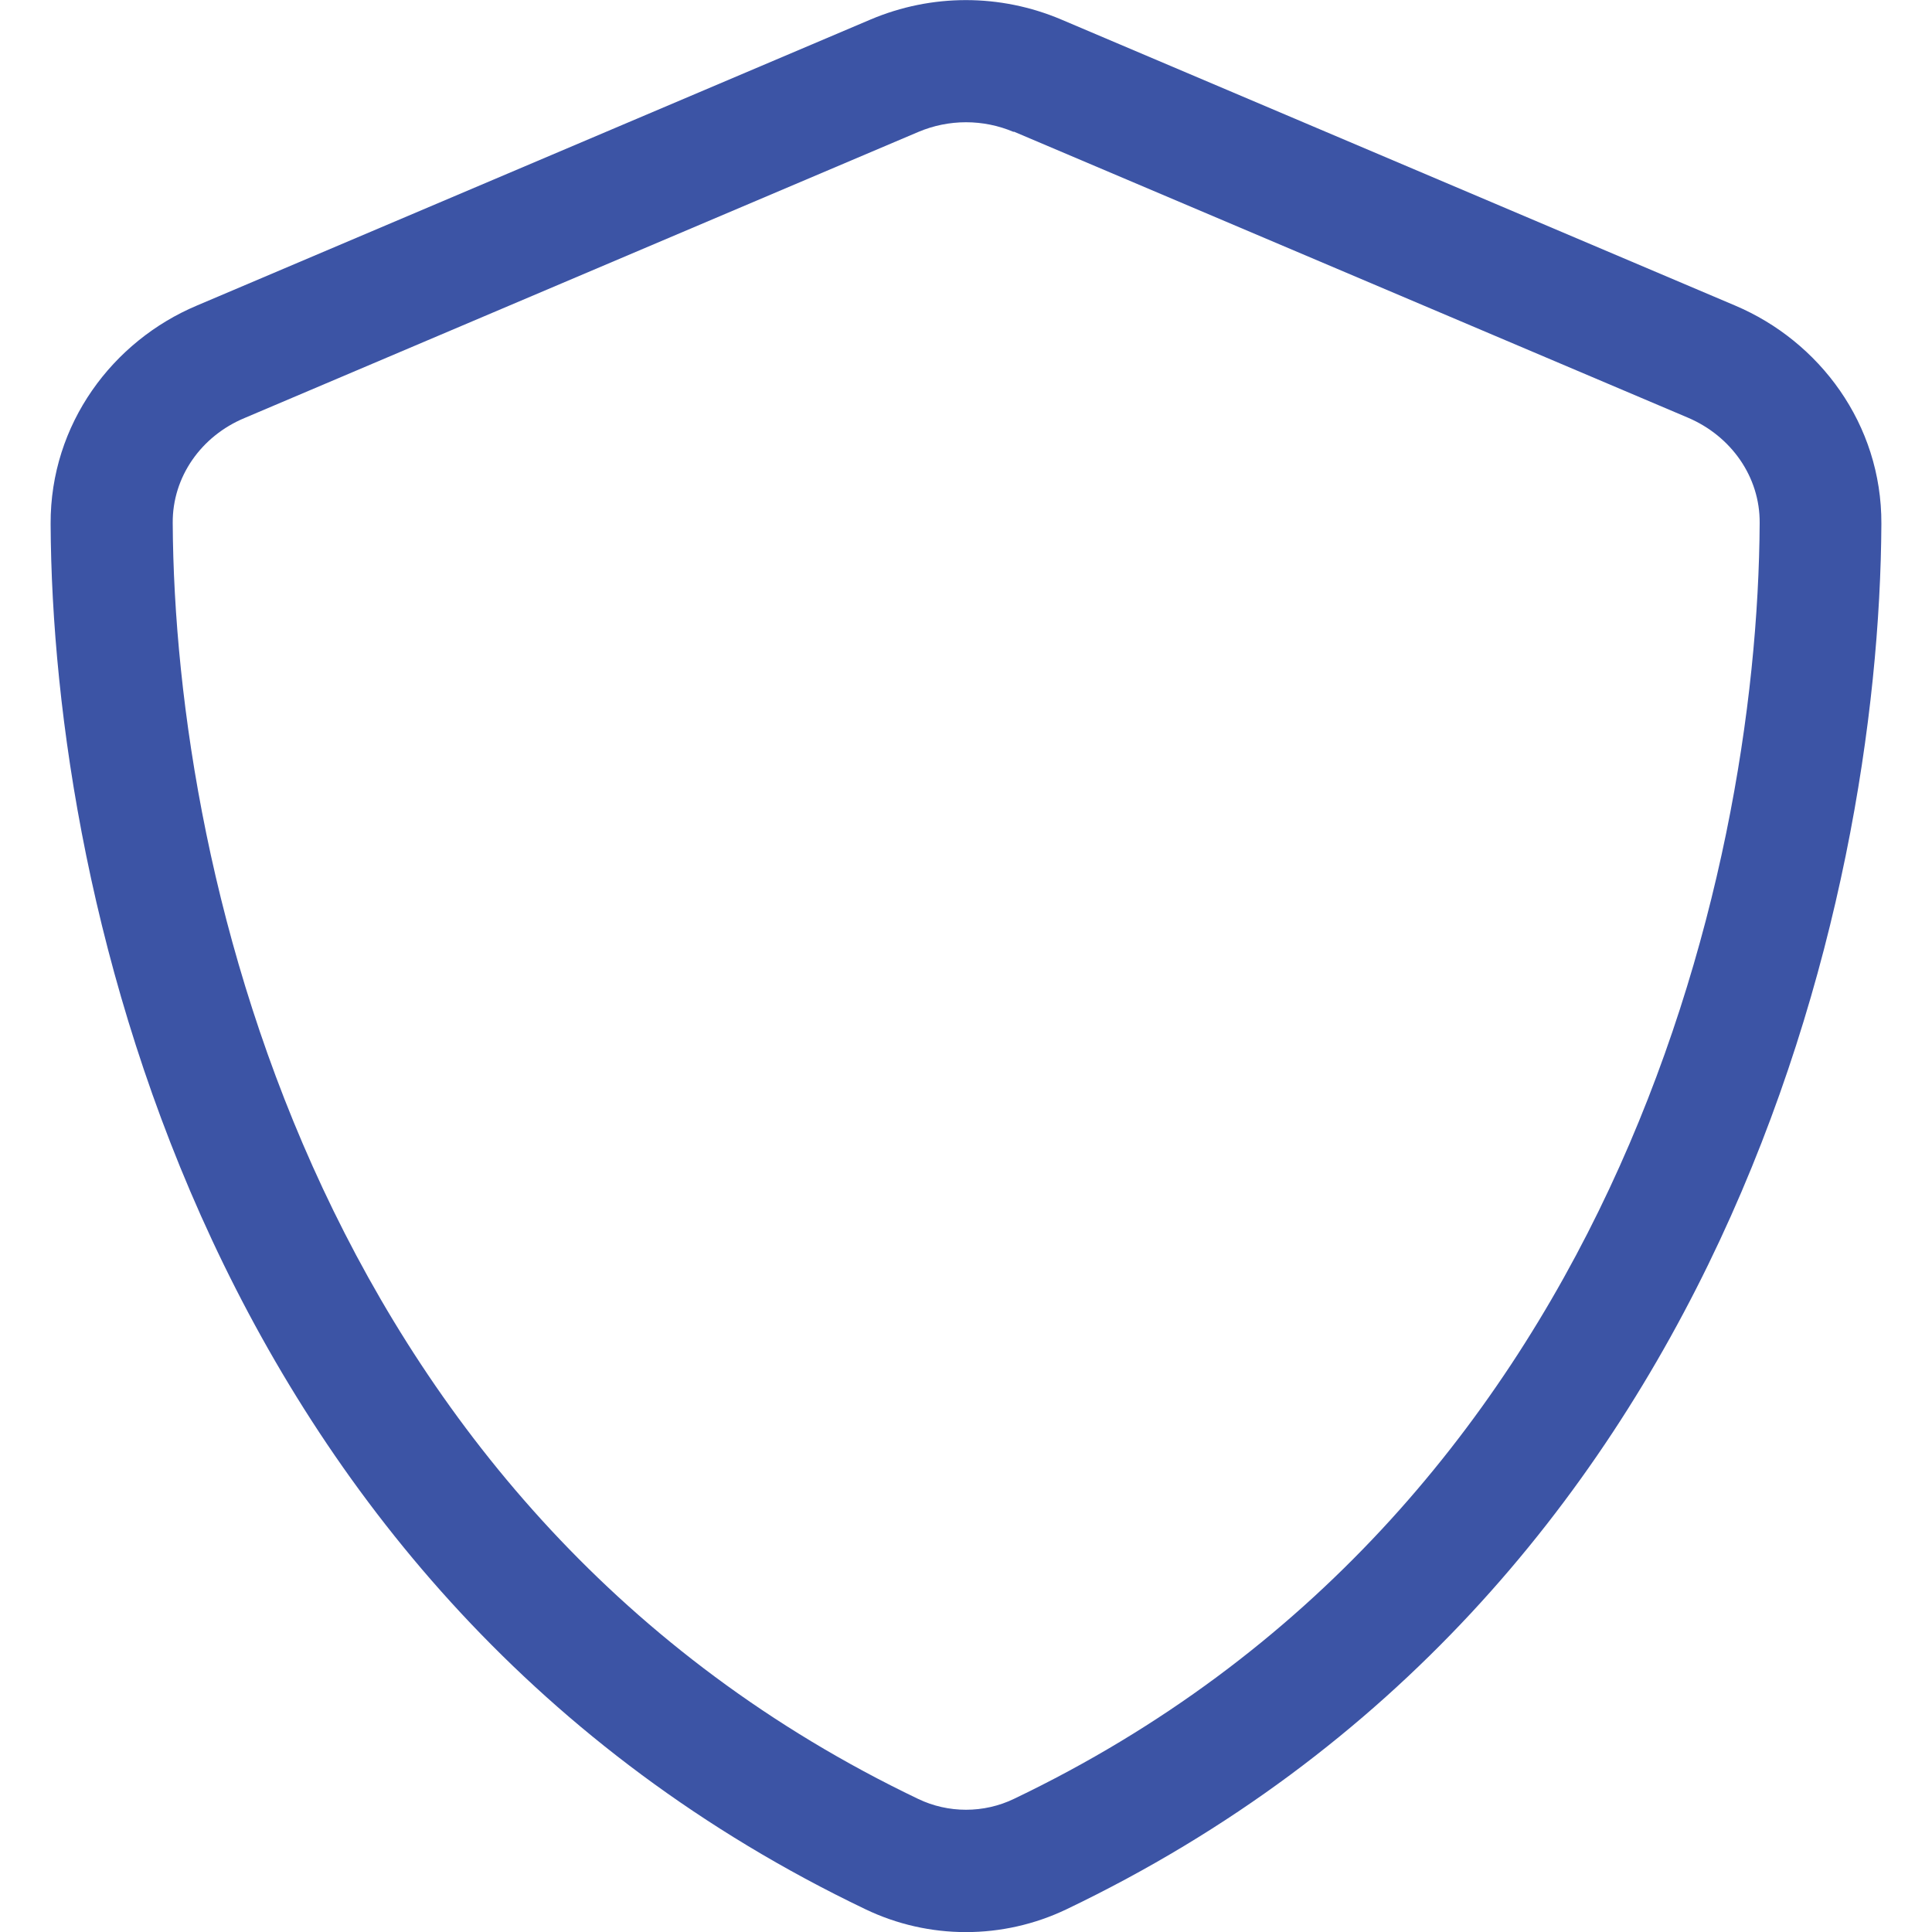
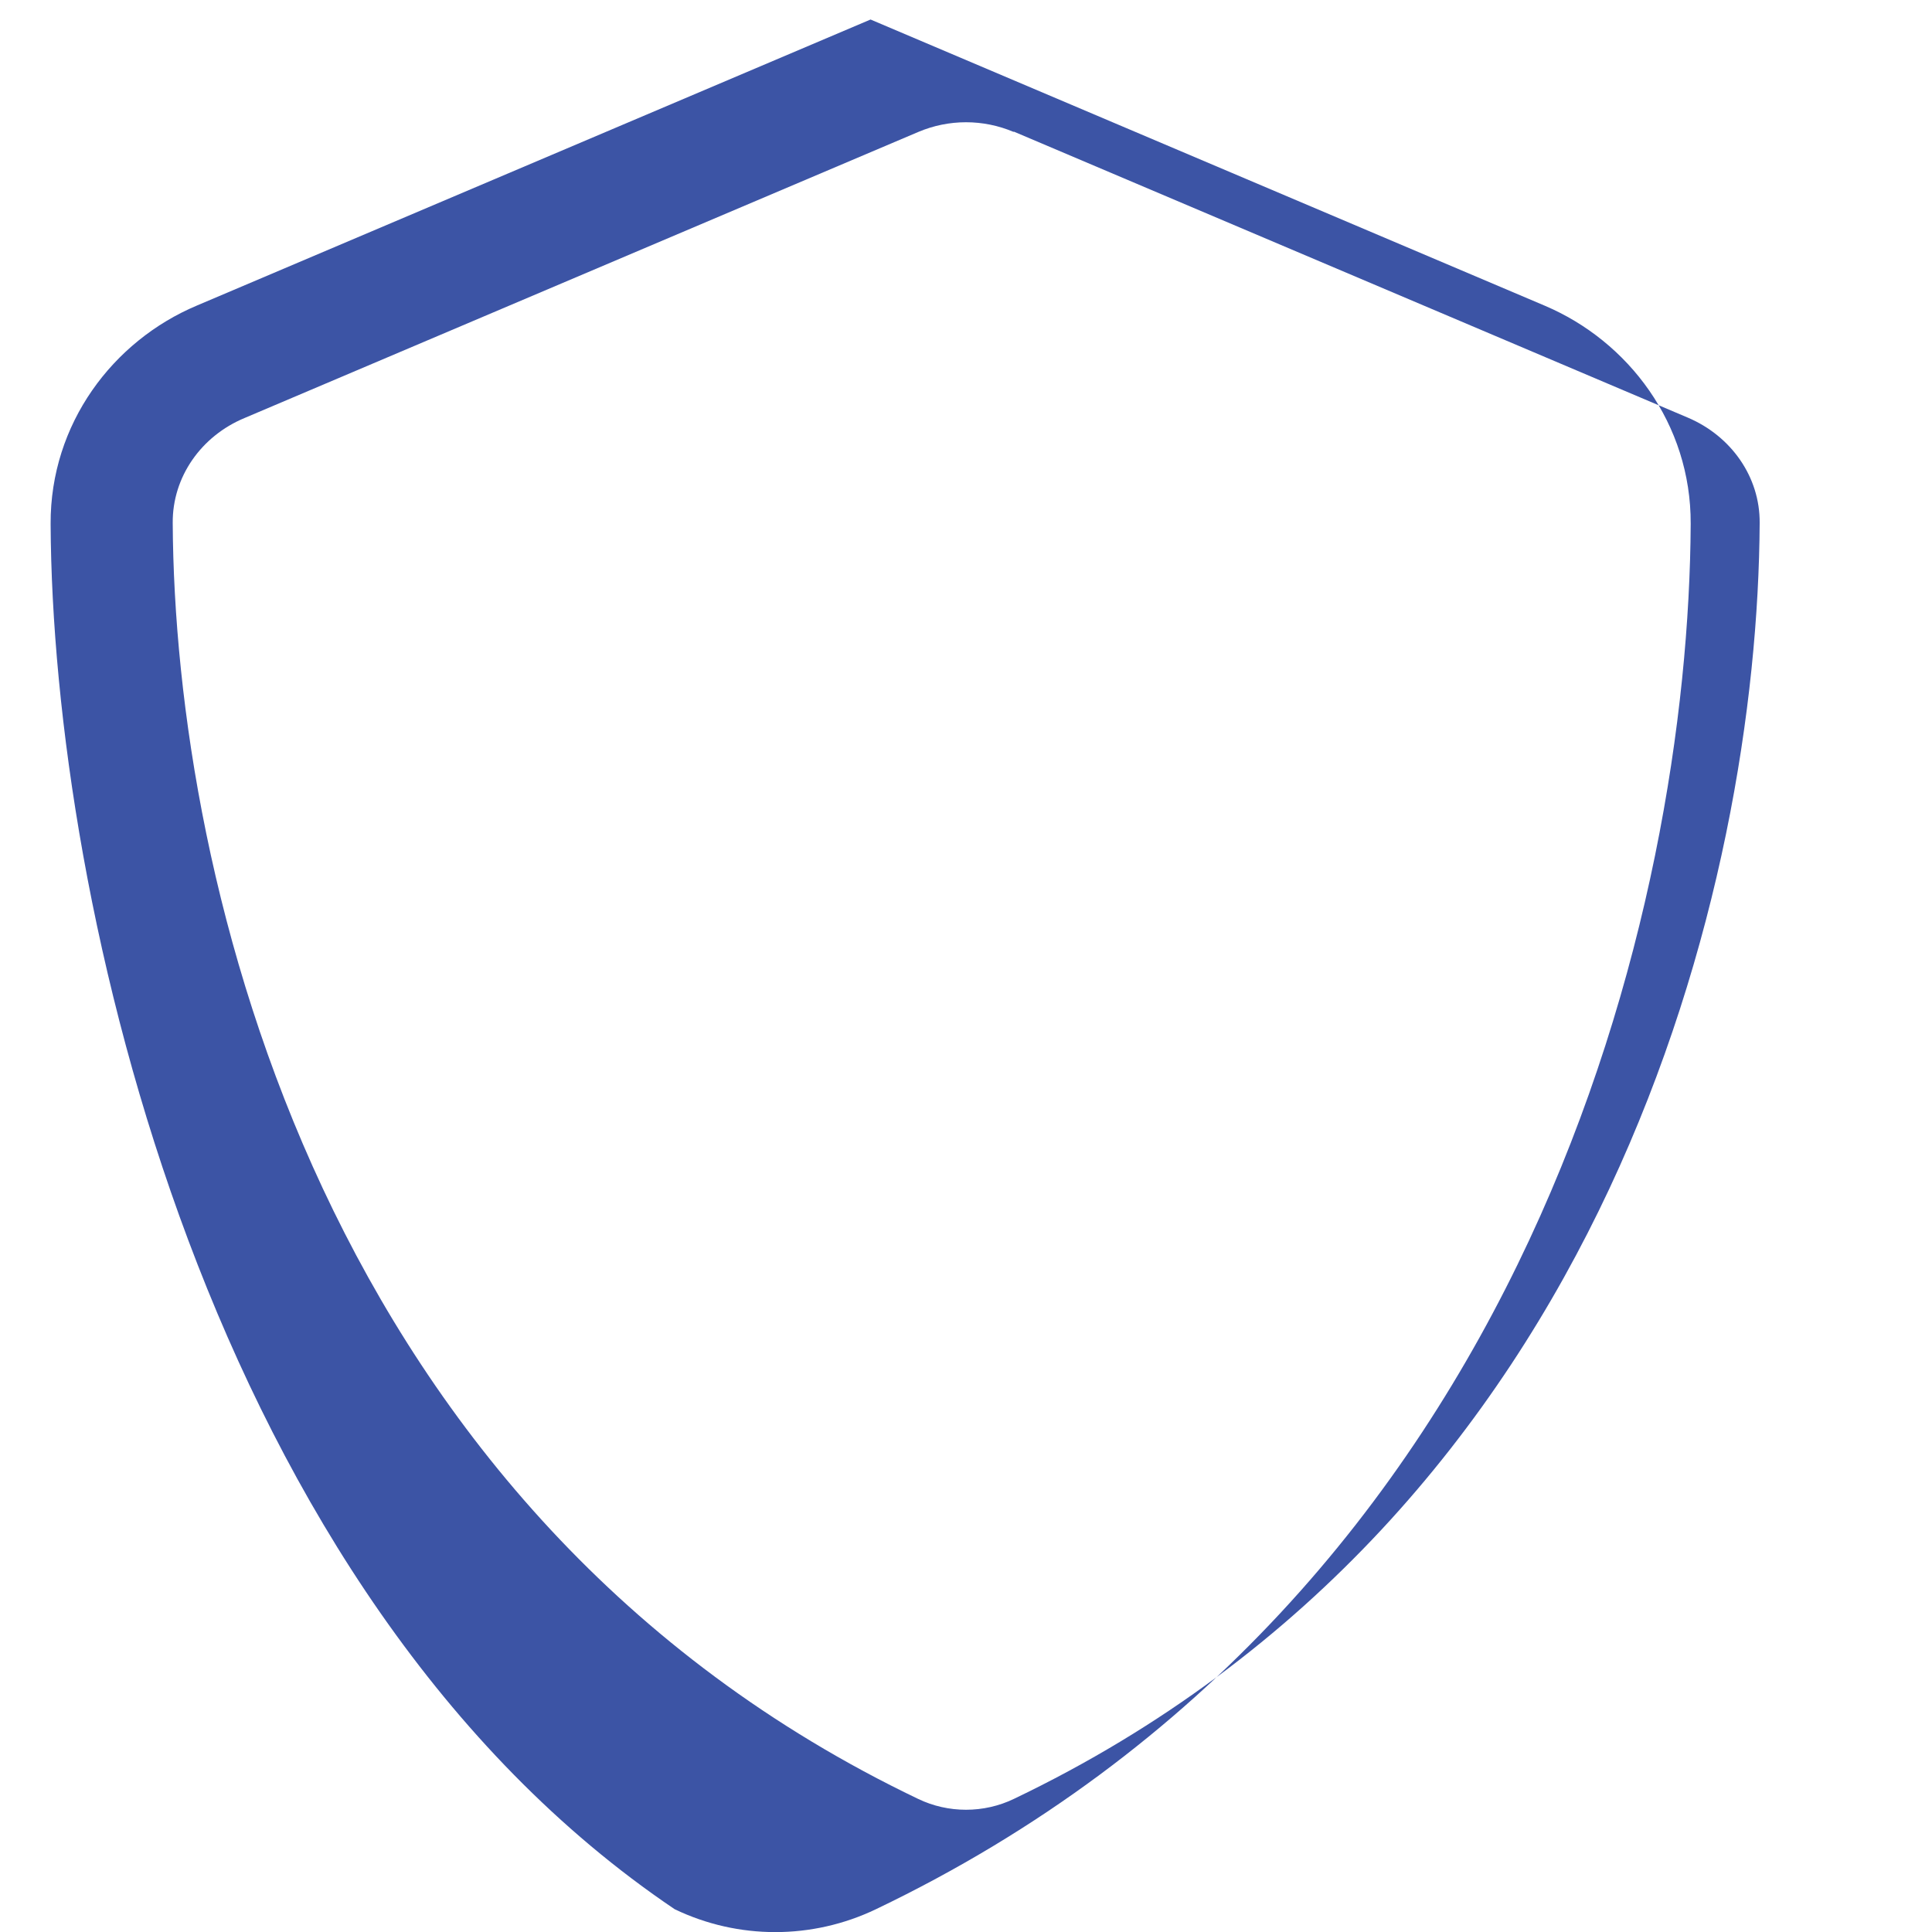
<svg xmlns="http://www.w3.org/2000/svg" id="Layer_1" data-name="Layer 1" viewBox="0 0 100 100">
  <defs>
    <style>
      .cls-1 {
        fill: #3c54a5;
      }
    </style>
  </defs>
-   <path class="cls-1" d="M45.06,1.01c3.16-1.34,6.71-1.34,9.87,0l34.89,14.81c4.34,1.84,7.58,6.12,7.56,11.29-.1,19.59-8.15,55.42-42.17,71.71-3.3,1.58-7.13,1.58-10.42,0C10.77,82.53,2.71,46.69,2.62,27.11c-.02-5.17,3.22-9.46,7.56-11.29L45.06,1.01ZM52.47,6.83c-1.58-.67-3.36-.67-4.94,0L12.65,21.64c-2.23.93-3.73,3.04-3.71,5.43.1,18.56,7.76,51.29,38.58,66.04,1.56.75,3.4.75,4.96,0,30.82-14.75,38.5-47.46,38.6-66.04.02-2.39-1.48-4.5-3.71-5.45L52.47,6.81v.02Z" />
+   <path class="cls-1" d="M45.06,1.01l34.89,14.81c4.34,1.84,7.58,6.12,7.56,11.29-.1,19.59-8.15,55.42-42.17,71.71-3.3,1.58-7.13,1.58-10.42,0C10.77,82.53,2.71,46.69,2.62,27.11c-.02-5.17,3.22-9.46,7.56-11.29L45.06,1.01ZM52.47,6.83c-1.58-.67-3.36-.67-4.94,0L12.65,21.64c-2.23.93-3.73,3.04-3.71,5.43.1,18.56,7.76,51.29,38.58,66.04,1.56.75,3.4.75,4.96,0,30.82-14.75,38.5-47.46,38.6-66.04.02-2.39-1.48-4.5-3.71-5.45L52.47,6.81v.02Z" />
</svg>